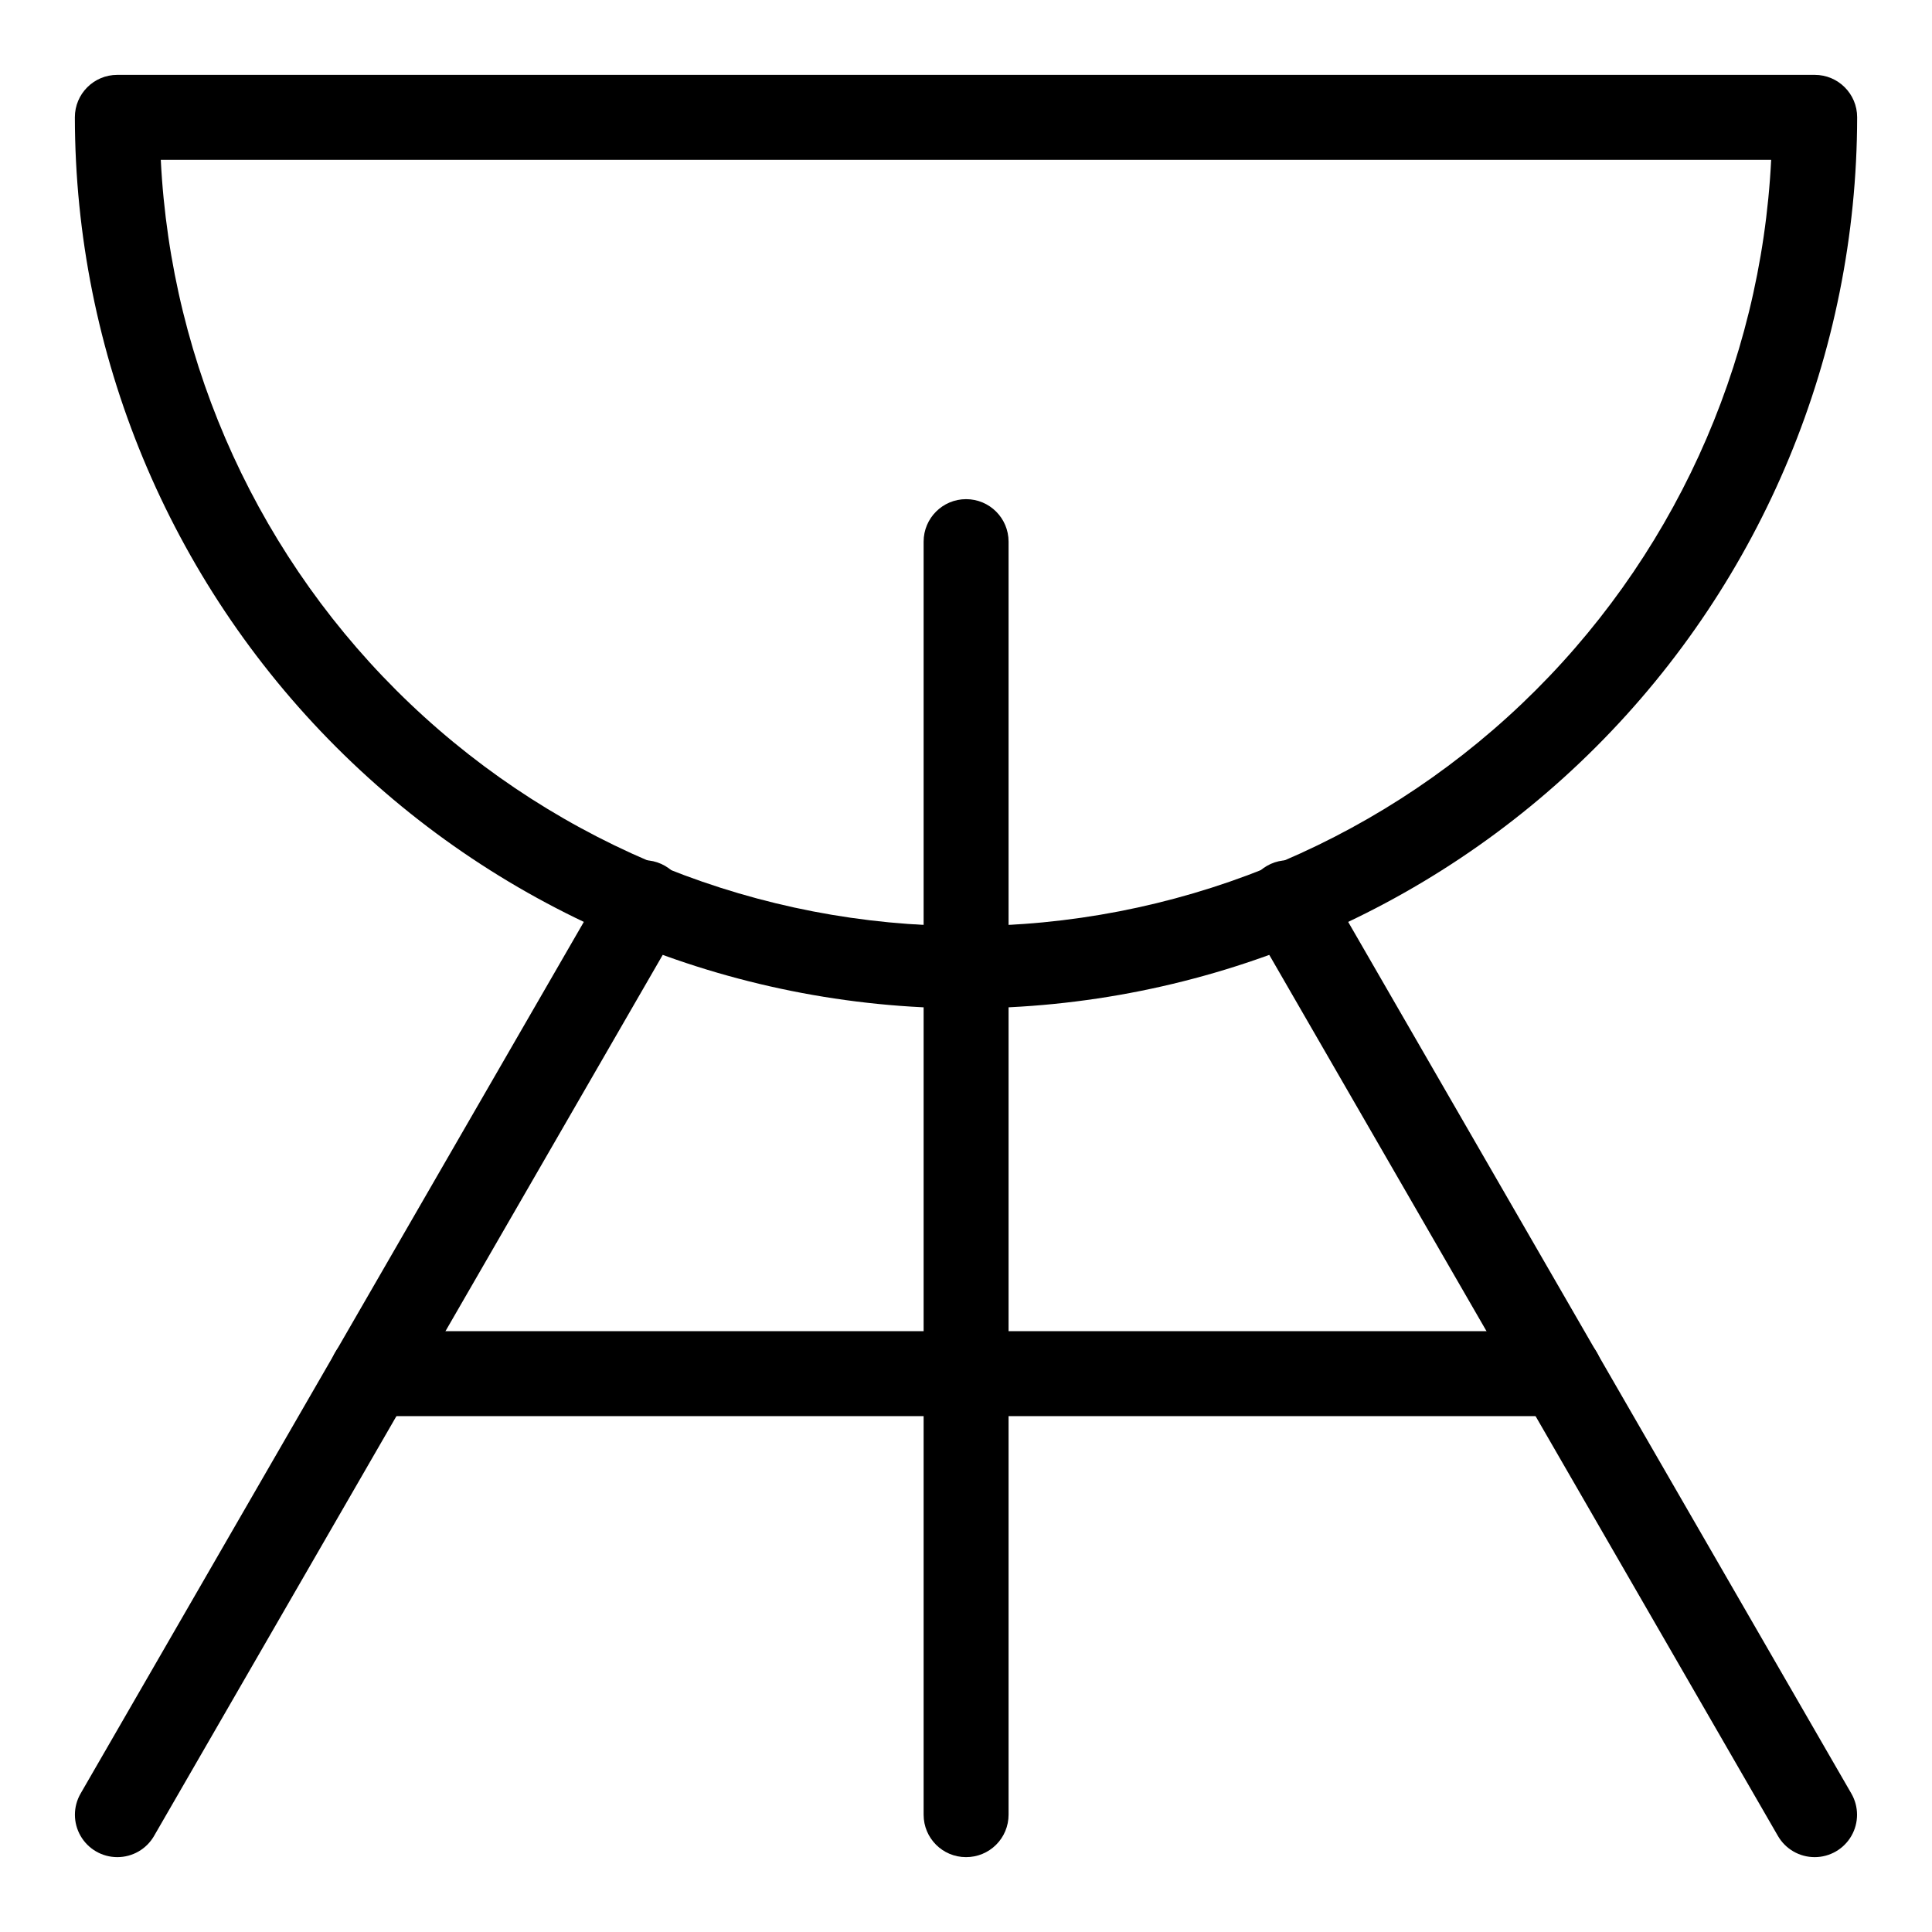
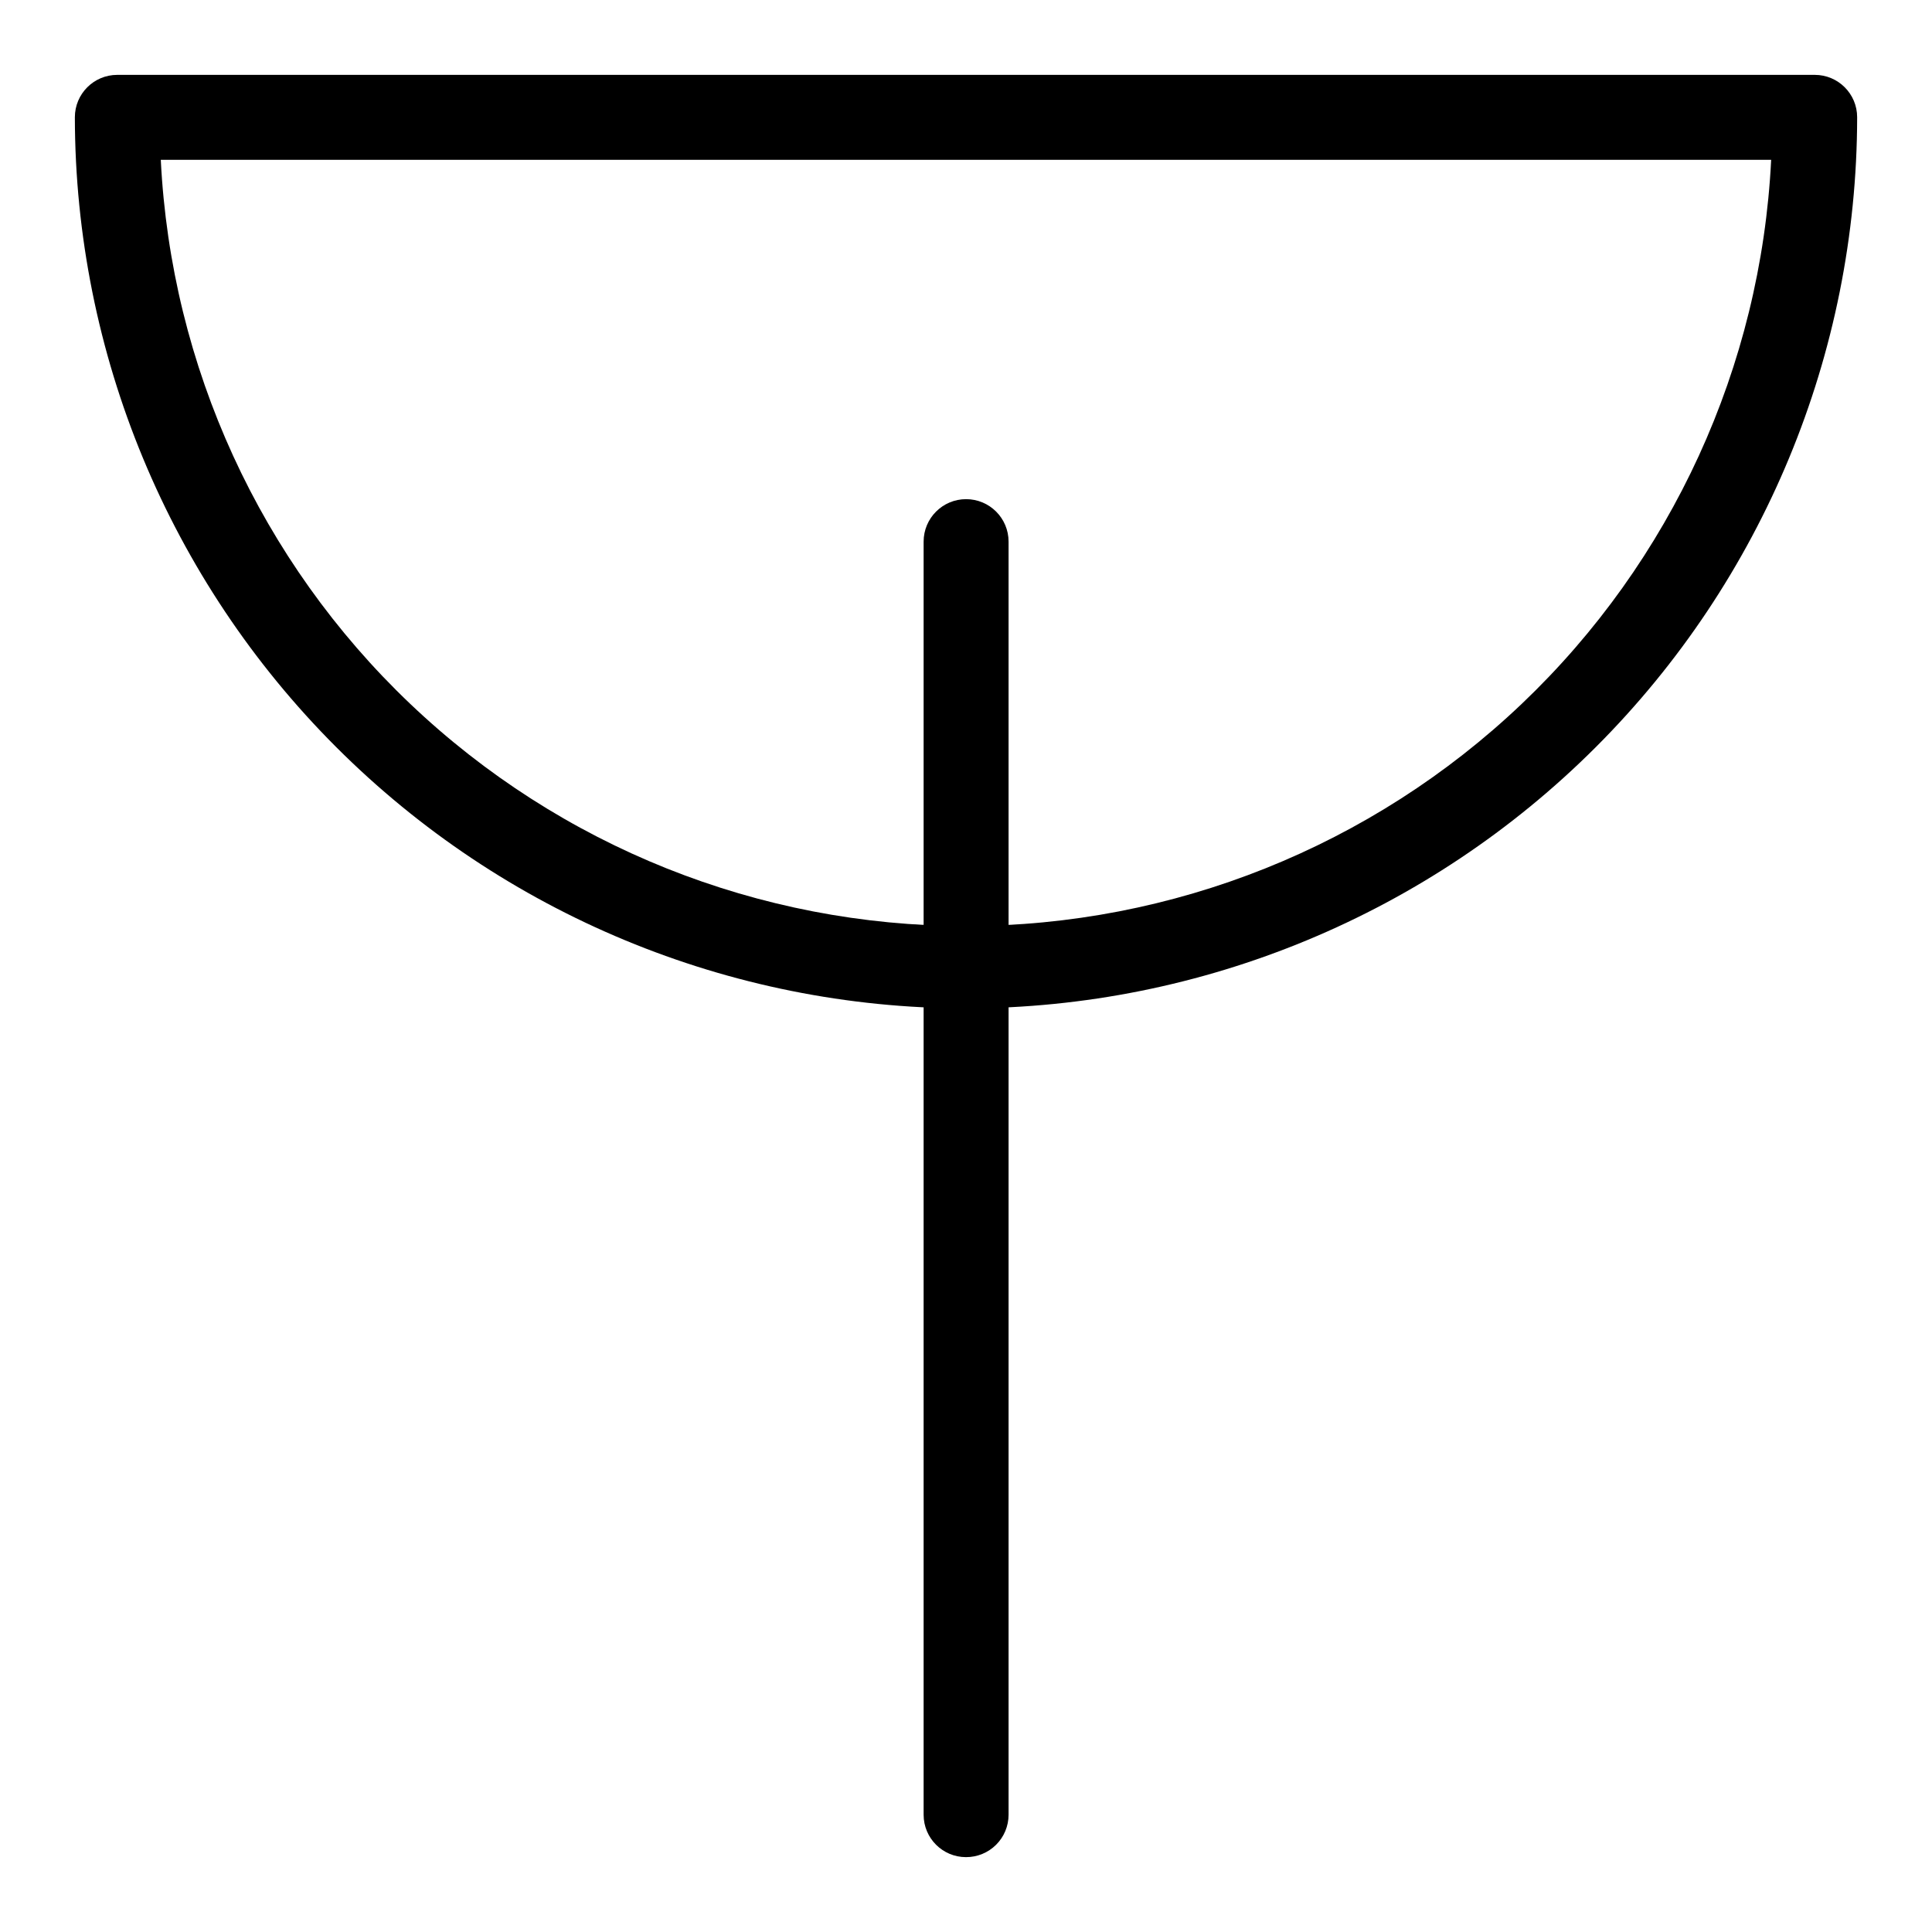
<svg xmlns="http://www.w3.org/2000/svg" fill="#000000" width="800px" height="800px" version="1.1" viewBox="144 144 512 512">
  <g>
    <path d="m400 411.23c-62.613-0.07-122.64-24.973-166.91-69.246-44.273-44.273-69.18-104.3-69.25-166.91 0-6.203 5.031-11.234 11.234-11.234h449.86c6.203 0 11.23 5.031 11.23 11.234-0.07 62.609-24.973 122.64-69.246 166.91-44.273 44.273-104.3 69.176-166.91 69.246zm-213.39-224.88c2.719 54.762 26.383 106.39 66.105 144.18 39.719 37.797 92.449 58.879 147.28 58.879 54.828 0 107.56-21.082 147.28-58.879 39.719-37.797 63.387-89.422 66.102-144.18z" />
    <path d="m400 636.16c-6.203 0-11.23-5.027-11.23-11.23v-337.39c0-6.219 5.039-11.258 11.254-11.258 6.219 0 11.258 5.039 11.258 11.258v337.39c0 2.988-1.191 5.852-3.309 7.957-2.117 2.109-4.988 3.285-7.973 3.273z" />
-     <path d="m624.93 636.16c-4.027 0.012-7.75-2.129-9.762-5.617l-139.55-241.72c-1.488-2.582-1.891-5.648-1.117-8.527 0.773-2.879 2.656-5.332 5.238-6.824 5.375-3.102 12.25-1.254 15.352 4.121l139.54 241.72c2.004 3.473 2.008 7.75 0.004 11.223-2 3.477-5.703 5.617-9.711 5.625z" />
-     <path d="m175.07 636.16c-4.012-0.008-7.715-2.148-9.715-5.625-2.004-3.473-2-7.75 0.004-11.223l139.55-241.72c3.098-5.375 9.973-7.223 15.348-4.121 5.379 3.102 7.223 9.977 4.121 15.352l-139.55 241.72c-2.012 3.488-5.734 5.629-9.758 5.617z" />
-     <path d="m557.44 519.29h-314.88c-6.219 0-11.258-5.039-11.258-11.258 0-6.215 5.039-11.254 11.258-11.254h314.88c6.219 0 11.258 5.039 11.258 11.254 0 6.219-5.039 11.258-11.258 11.258z" />
  </g>
</svg>